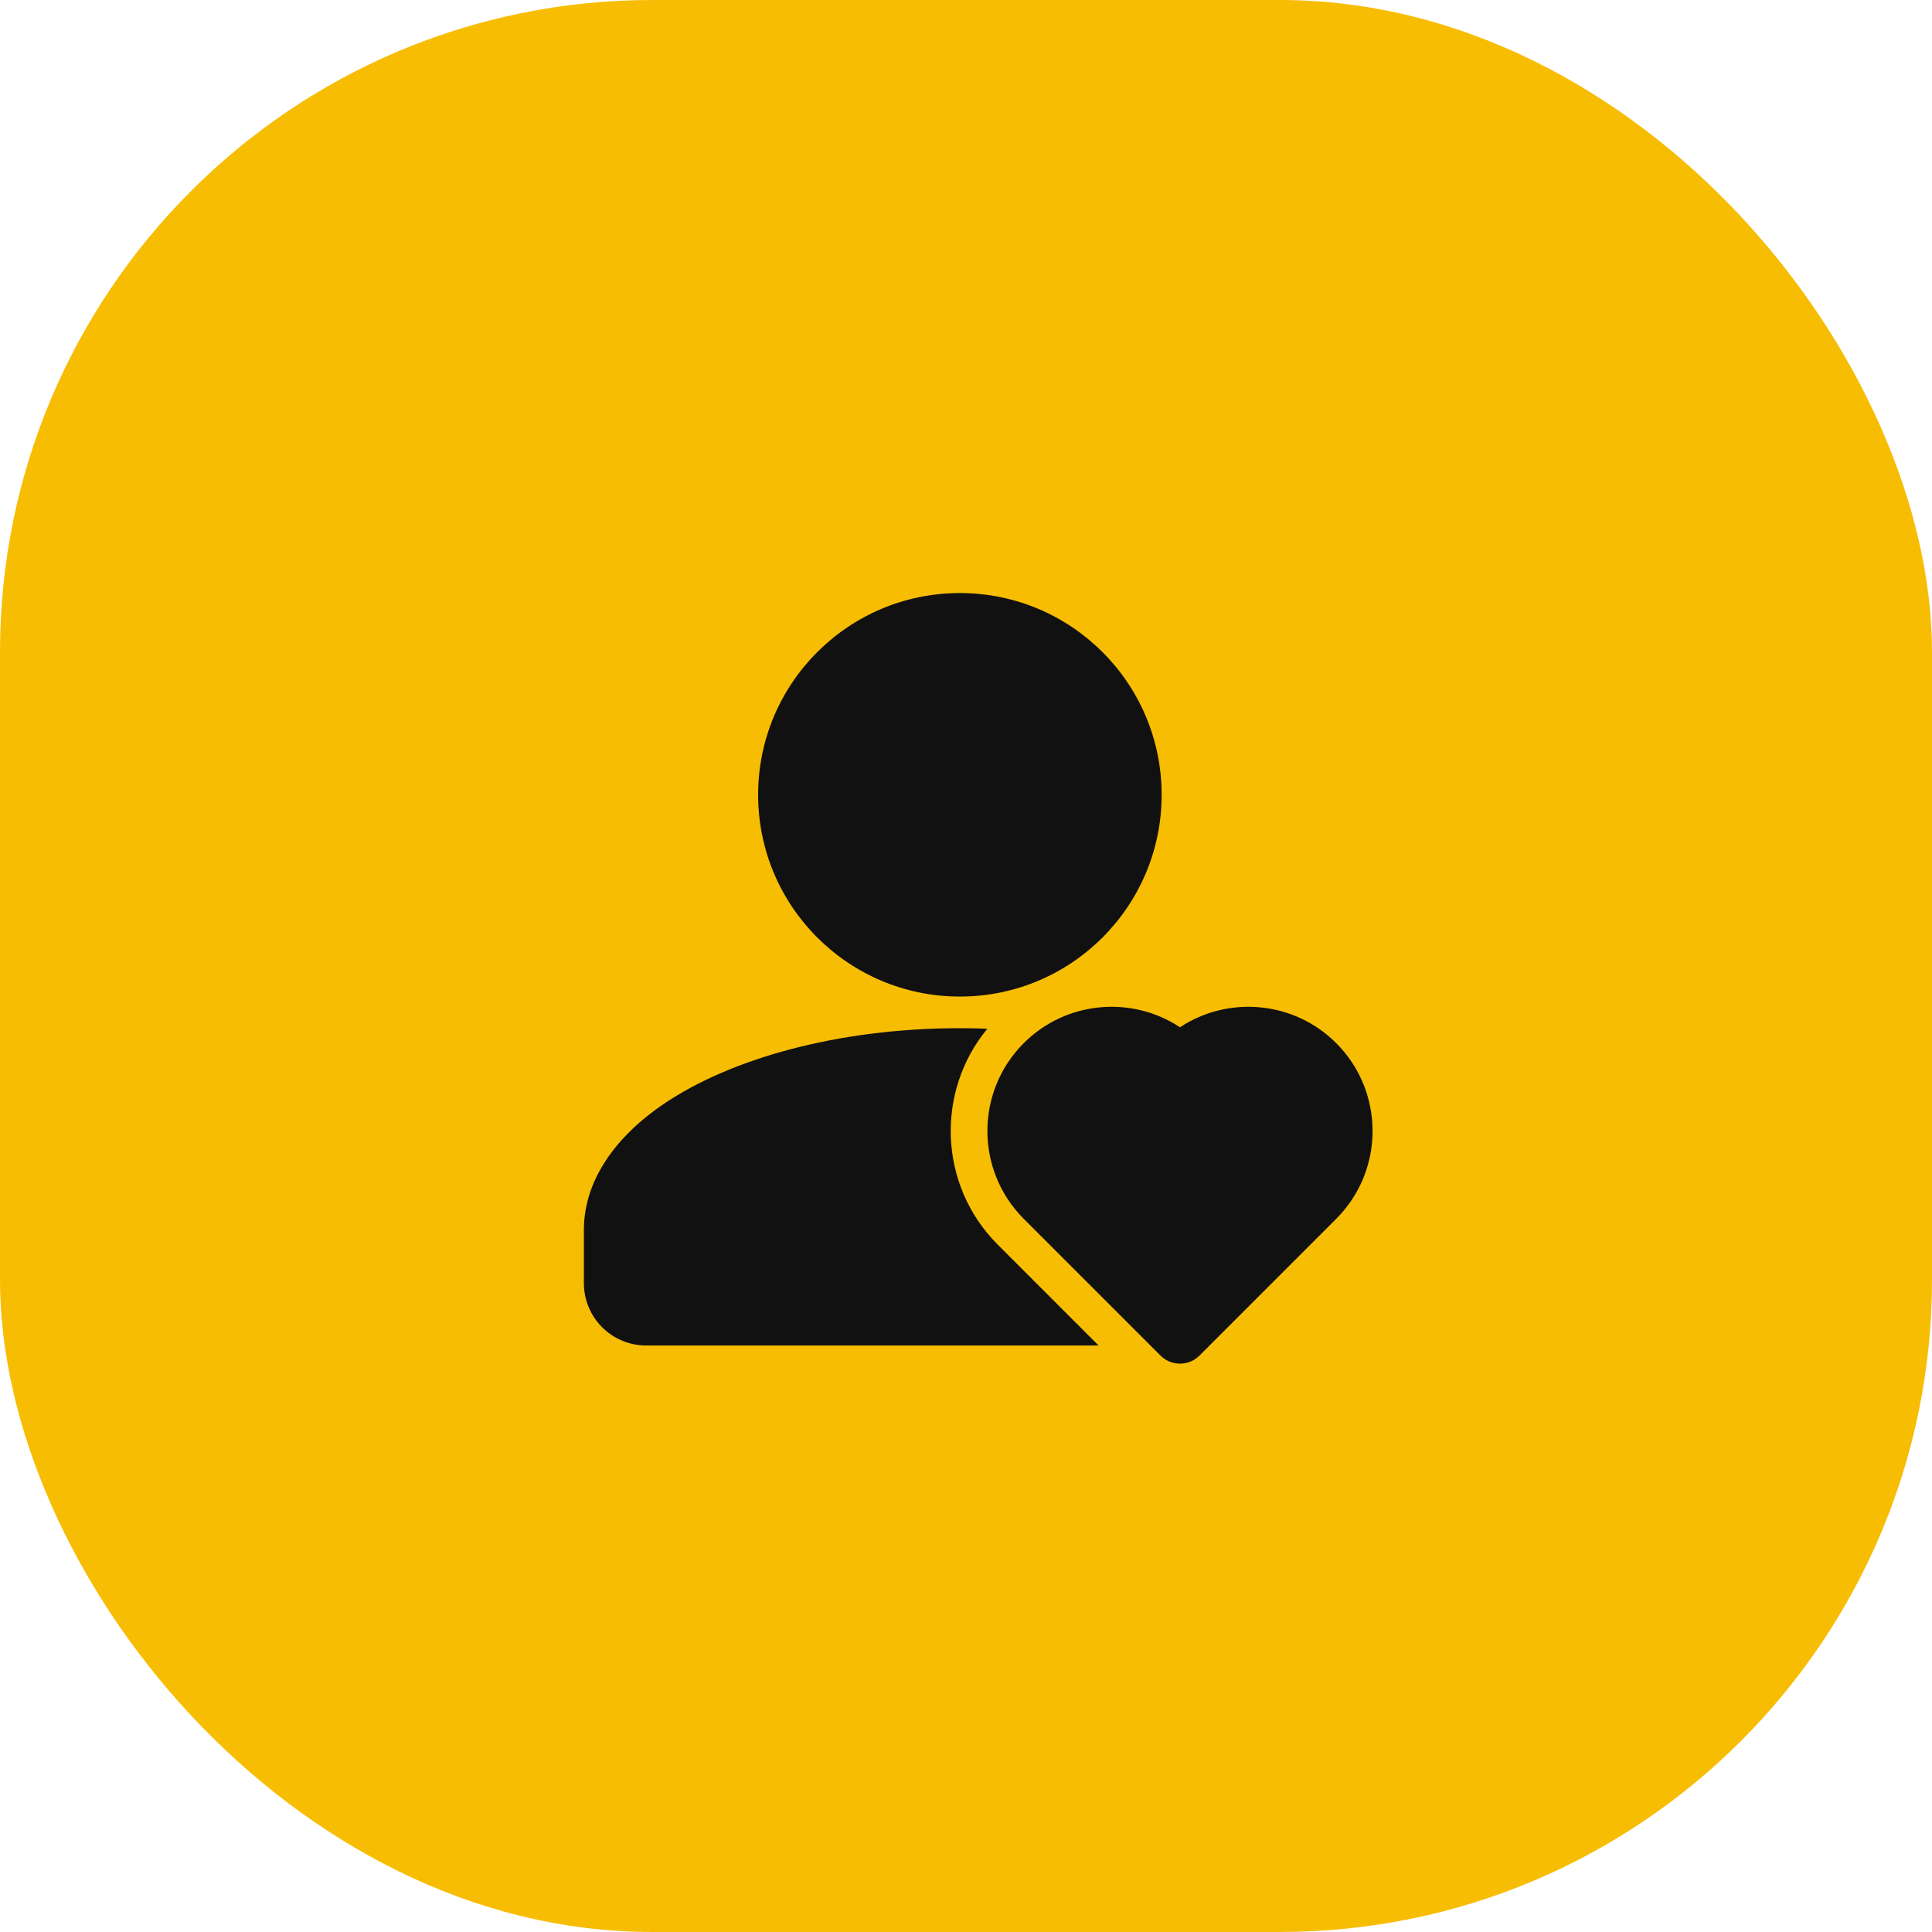
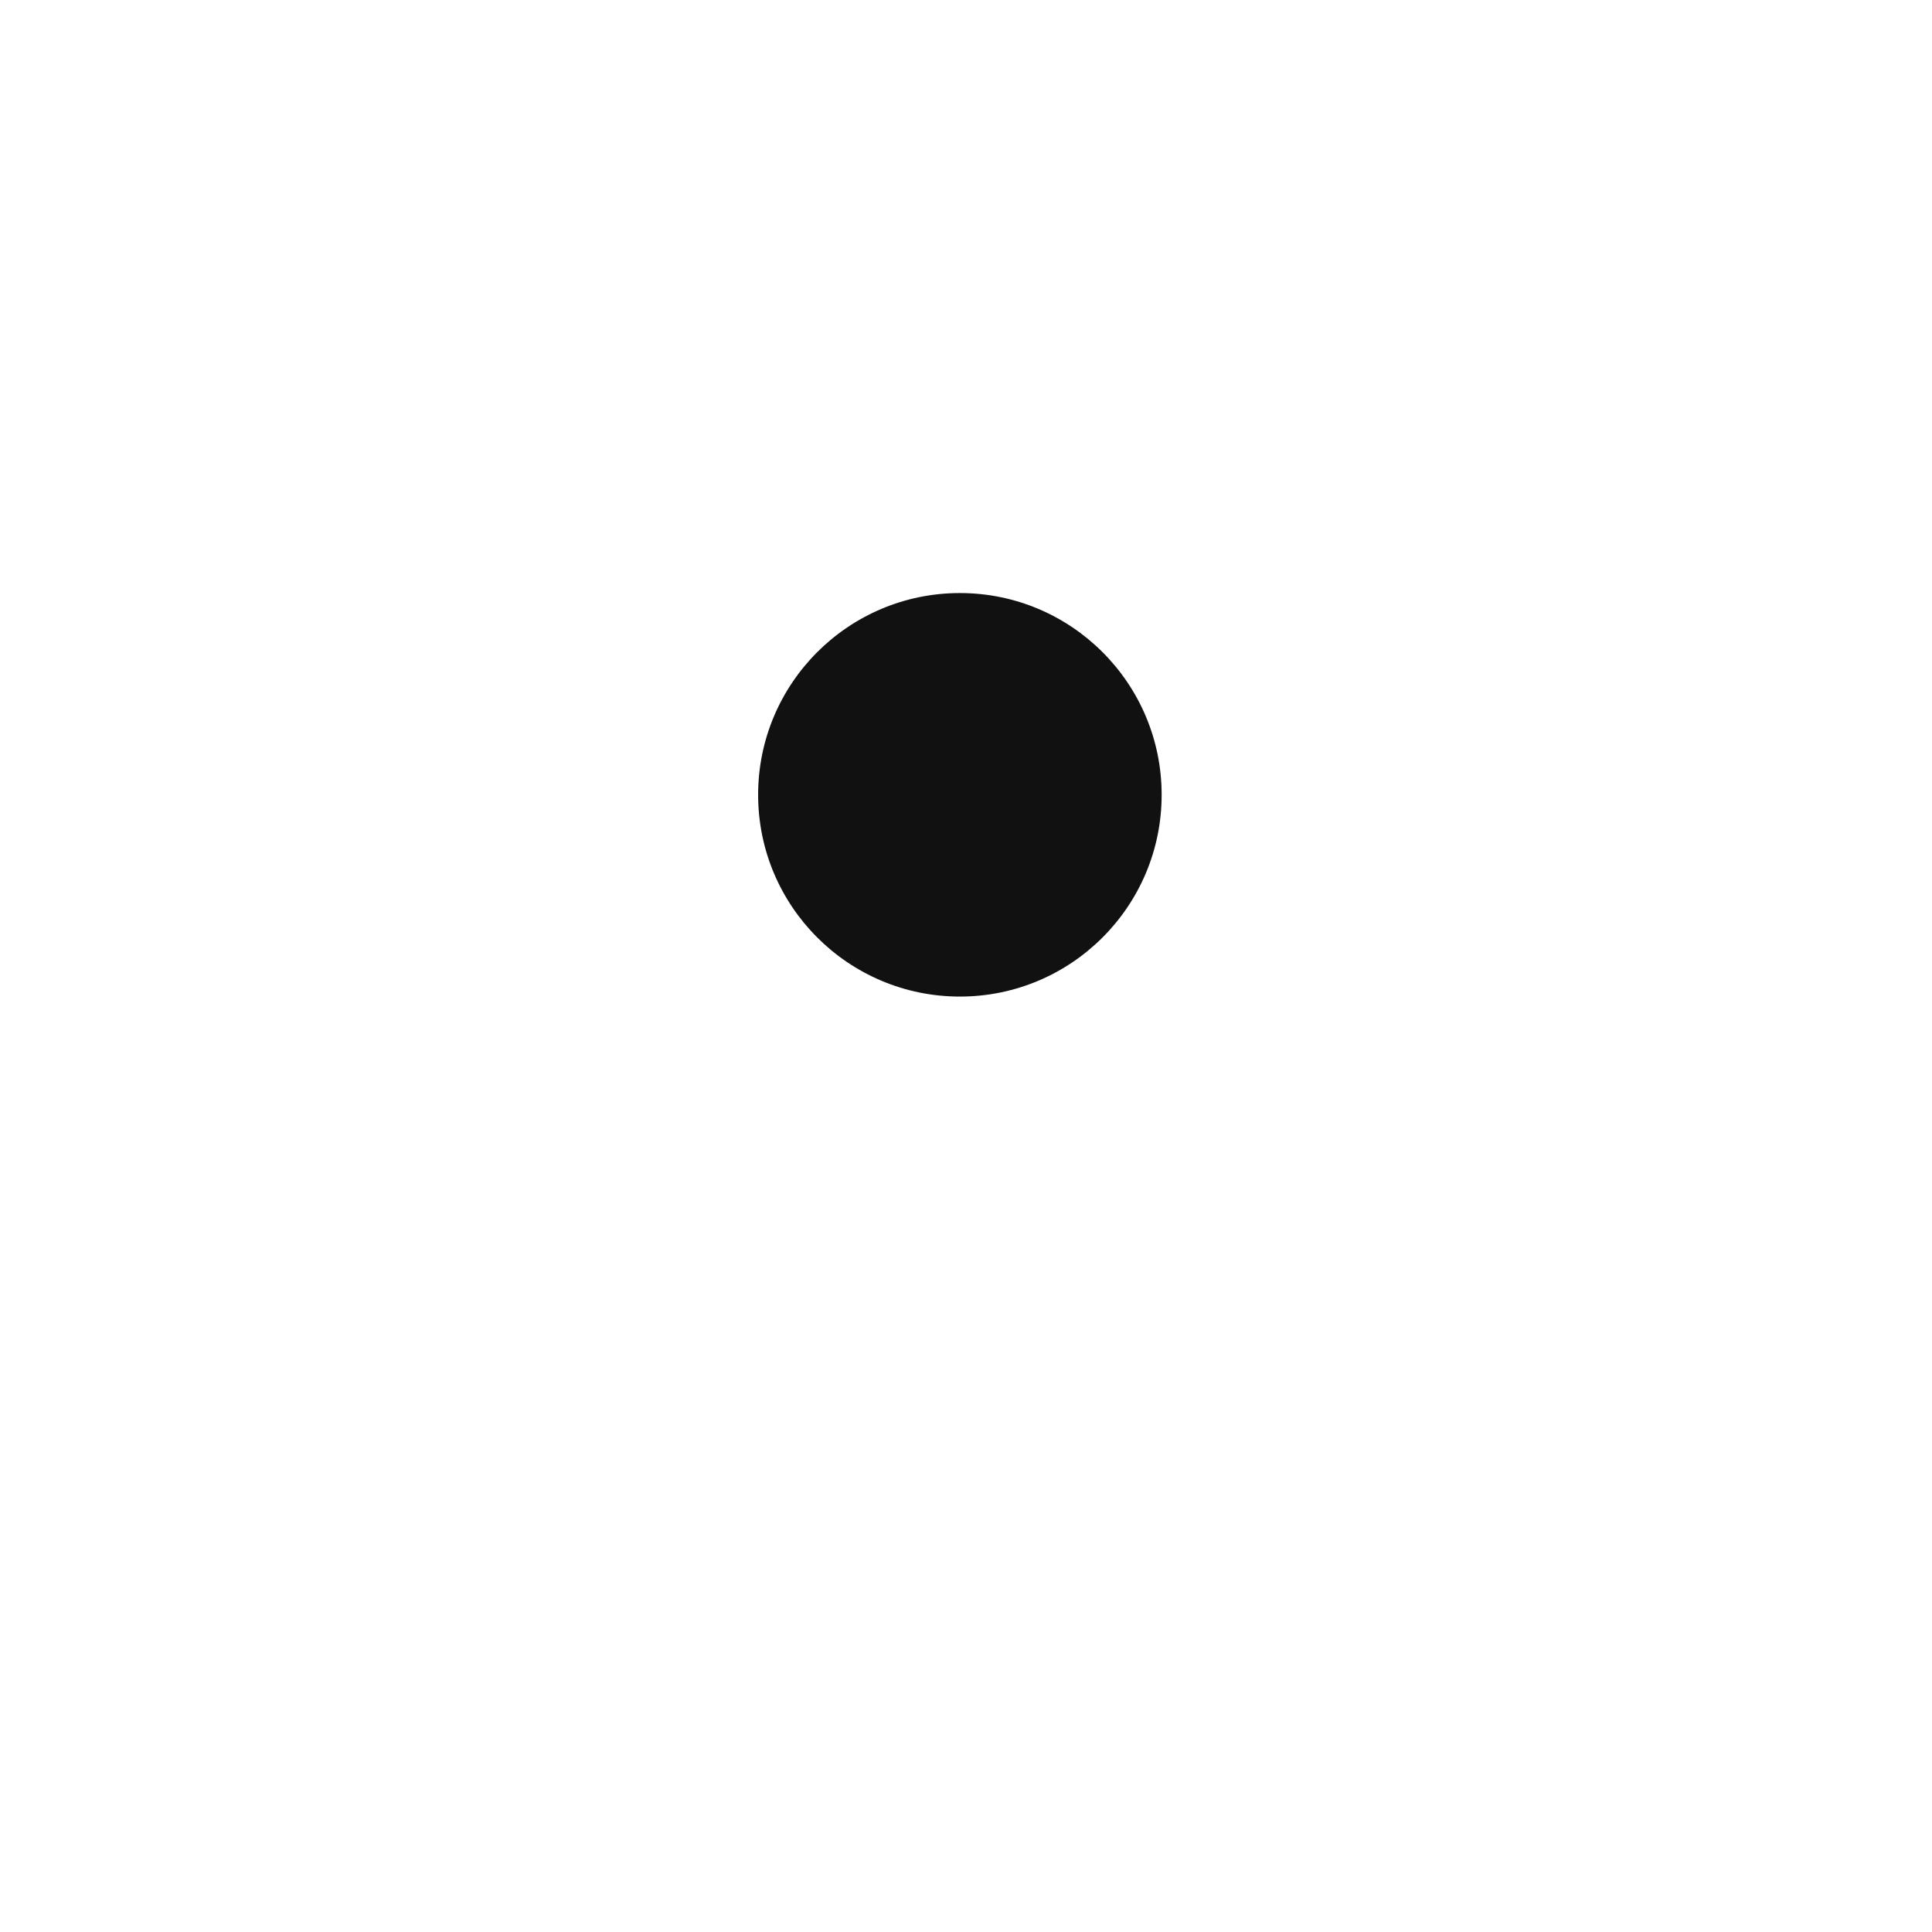
<svg xmlns="http://www.w3.org/2000/svg" width="79" height="79" viewBox="0 0 79 79" fill="none">
-   <rect width="79" height="79" rx="26.667" fill="#F7BD03" />
  <path d="M39.25 40.75C43.806 40.75 47.5 37.056 47.5 32.5C47.5 27.944 43.806 24.25 39.25 24.25C34.694 24.25 31 27.944 31 32.5C31 37.056 34.694 40.75 39.25 40.75Z" fill="#111111" />
-   <path fill-rule="evenodd" clip-rule="evenodd" d="M47.455 55.431C47.665 55.641 47.951 55.76 48.25 55.76C48.548 55.76 48.835 55.641 49.045 55.431L54.638 49.838C56.62 47.856 56.62 44.637 54.638 42.654C52.903 40.92 50.221 40.703 48.25 42.005C46.279 40.703 43.597 40.92 41.861 42.654C39.887 44.63 39.88 47.831 41.839 49.815L47.455 55.431Z" fill="#111111" />
-   <path fill-rule="evenodd" clip-rule="evenodd" d="M44.922 55.018L40.771 50.867C38.385 48.451 38.251 44.638 40.372 42.066C40.002 42.05 39.628 42.043 39.25 42.043C34.267 42.043 29.855 43.289 27.116 45.157C25.027 46.582 23.875 48.392 23.875 50.293V52.468C23.875 53.145 24.143 53.794 24.622 54.273C25.101 54.749 25.748 55.02 26.425 55.018H44.922Z" fill="#111111" />
</svg>